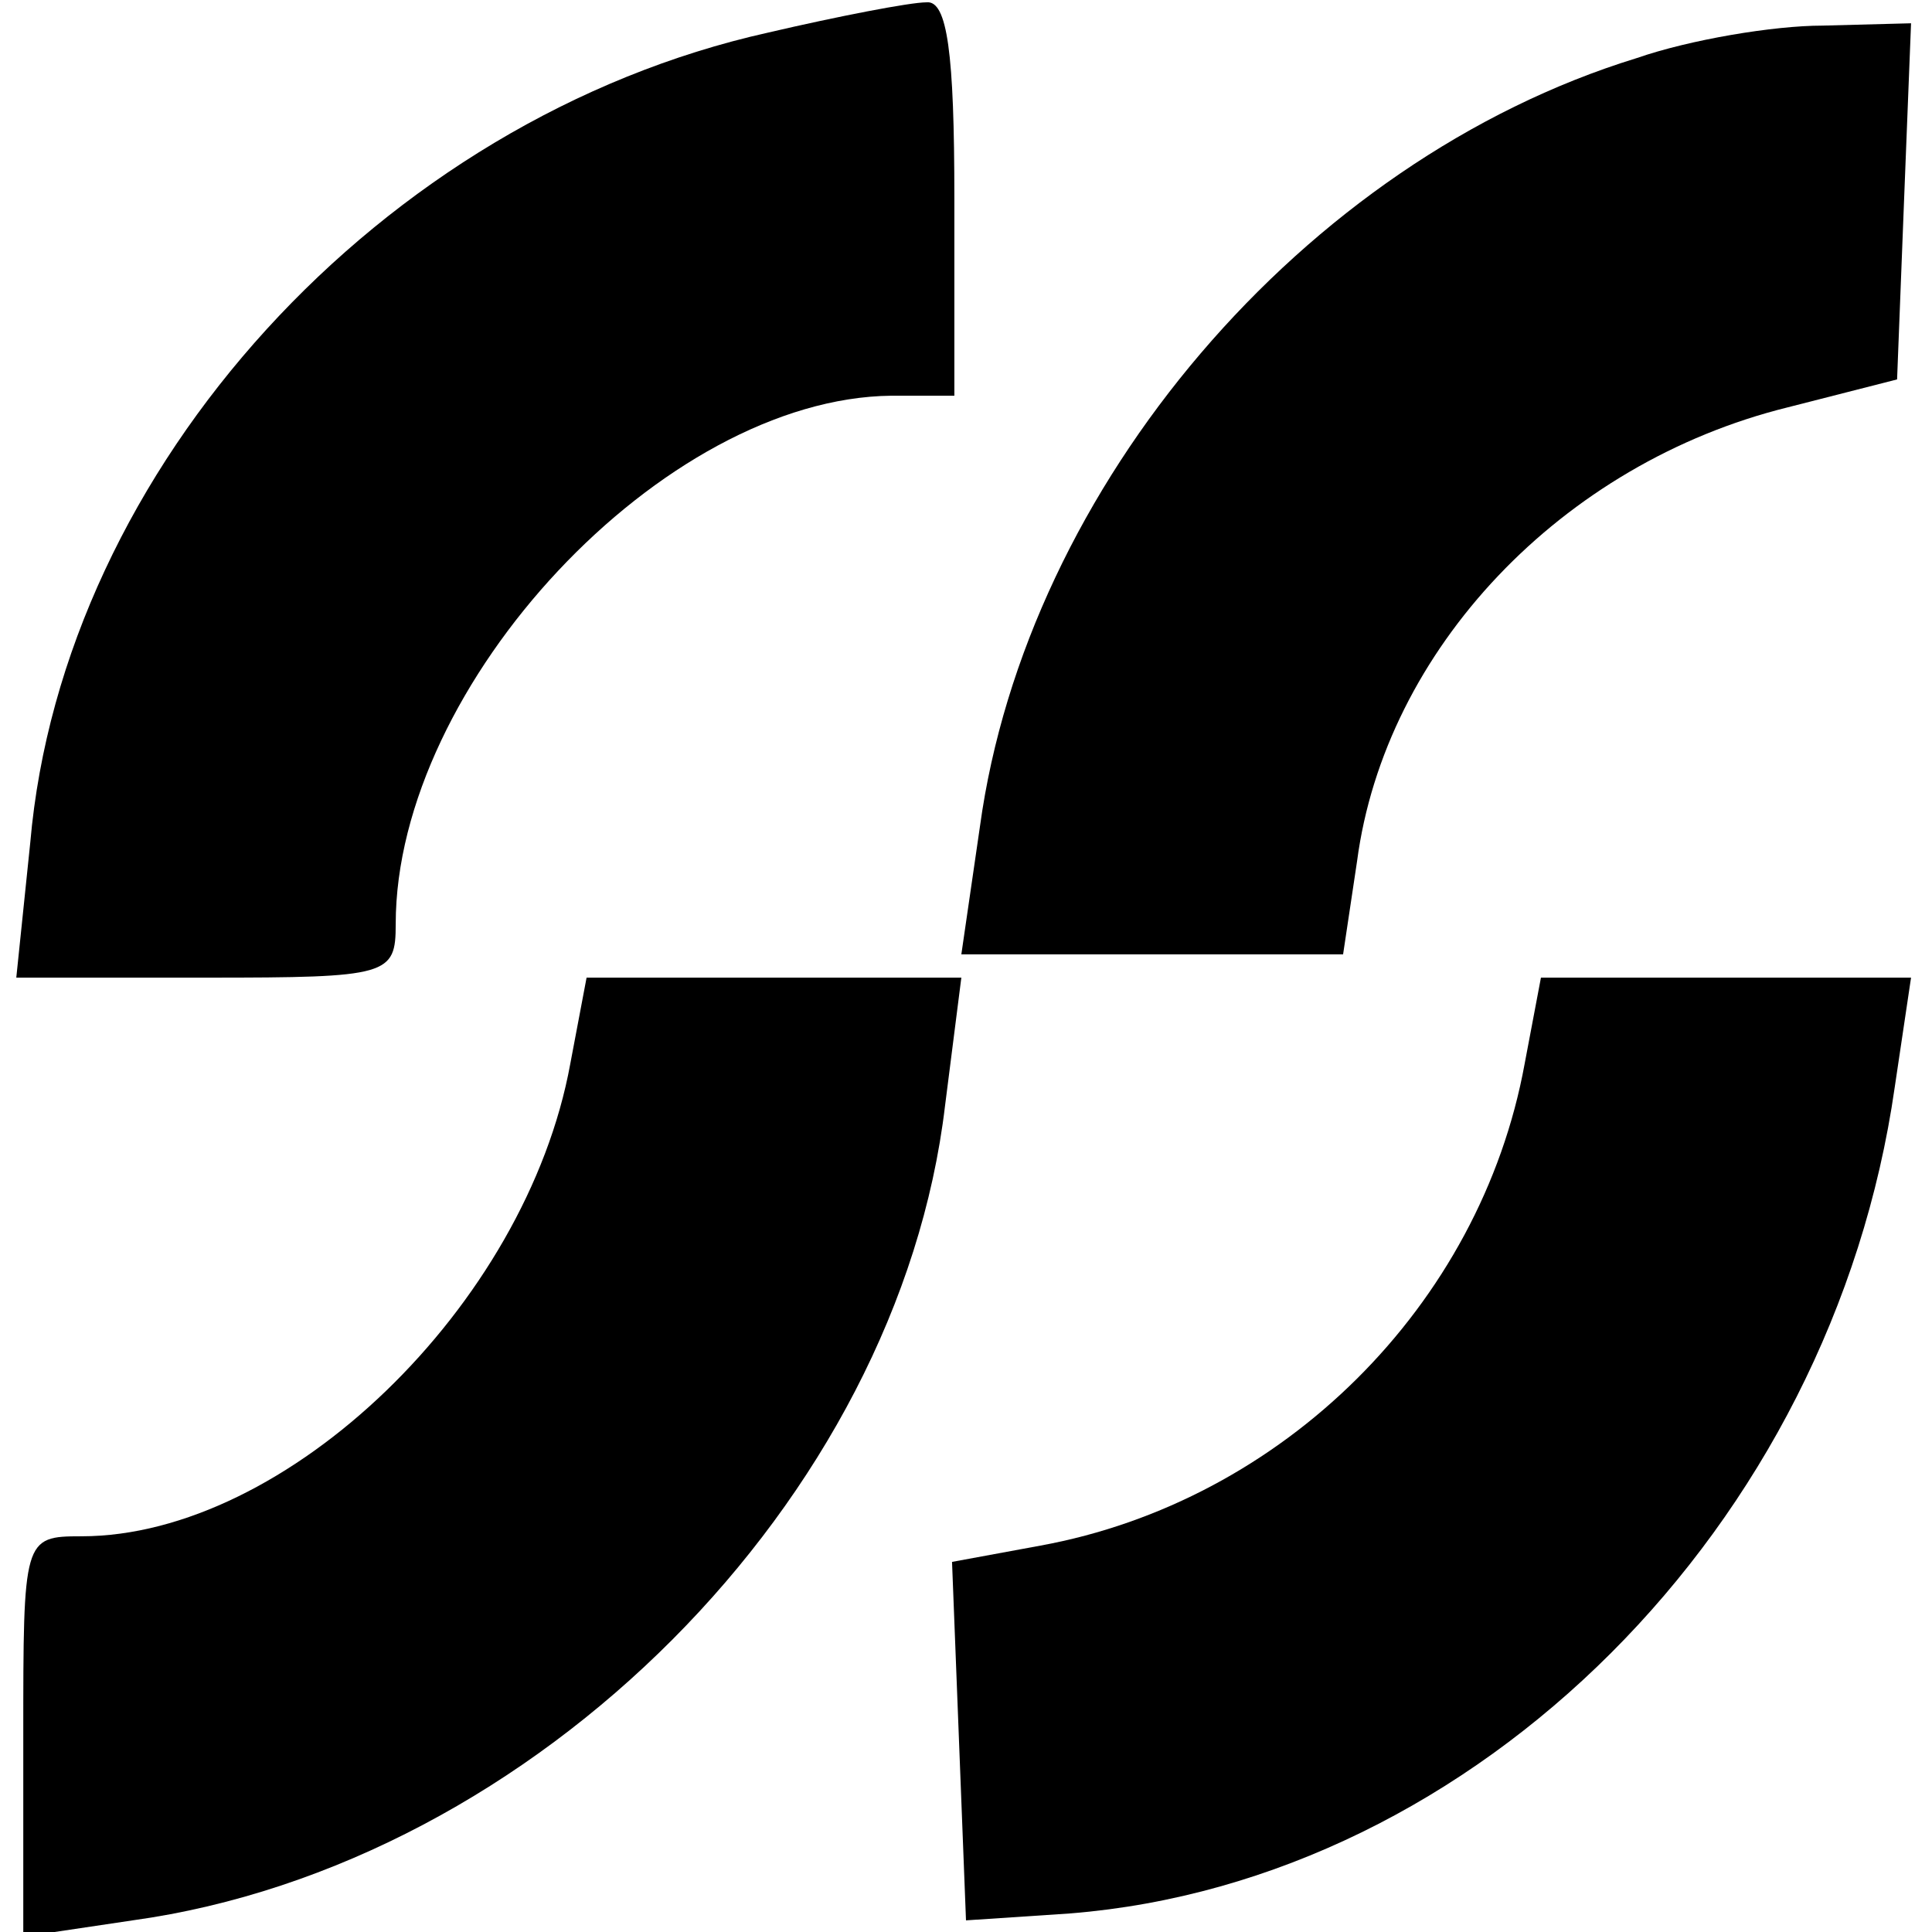
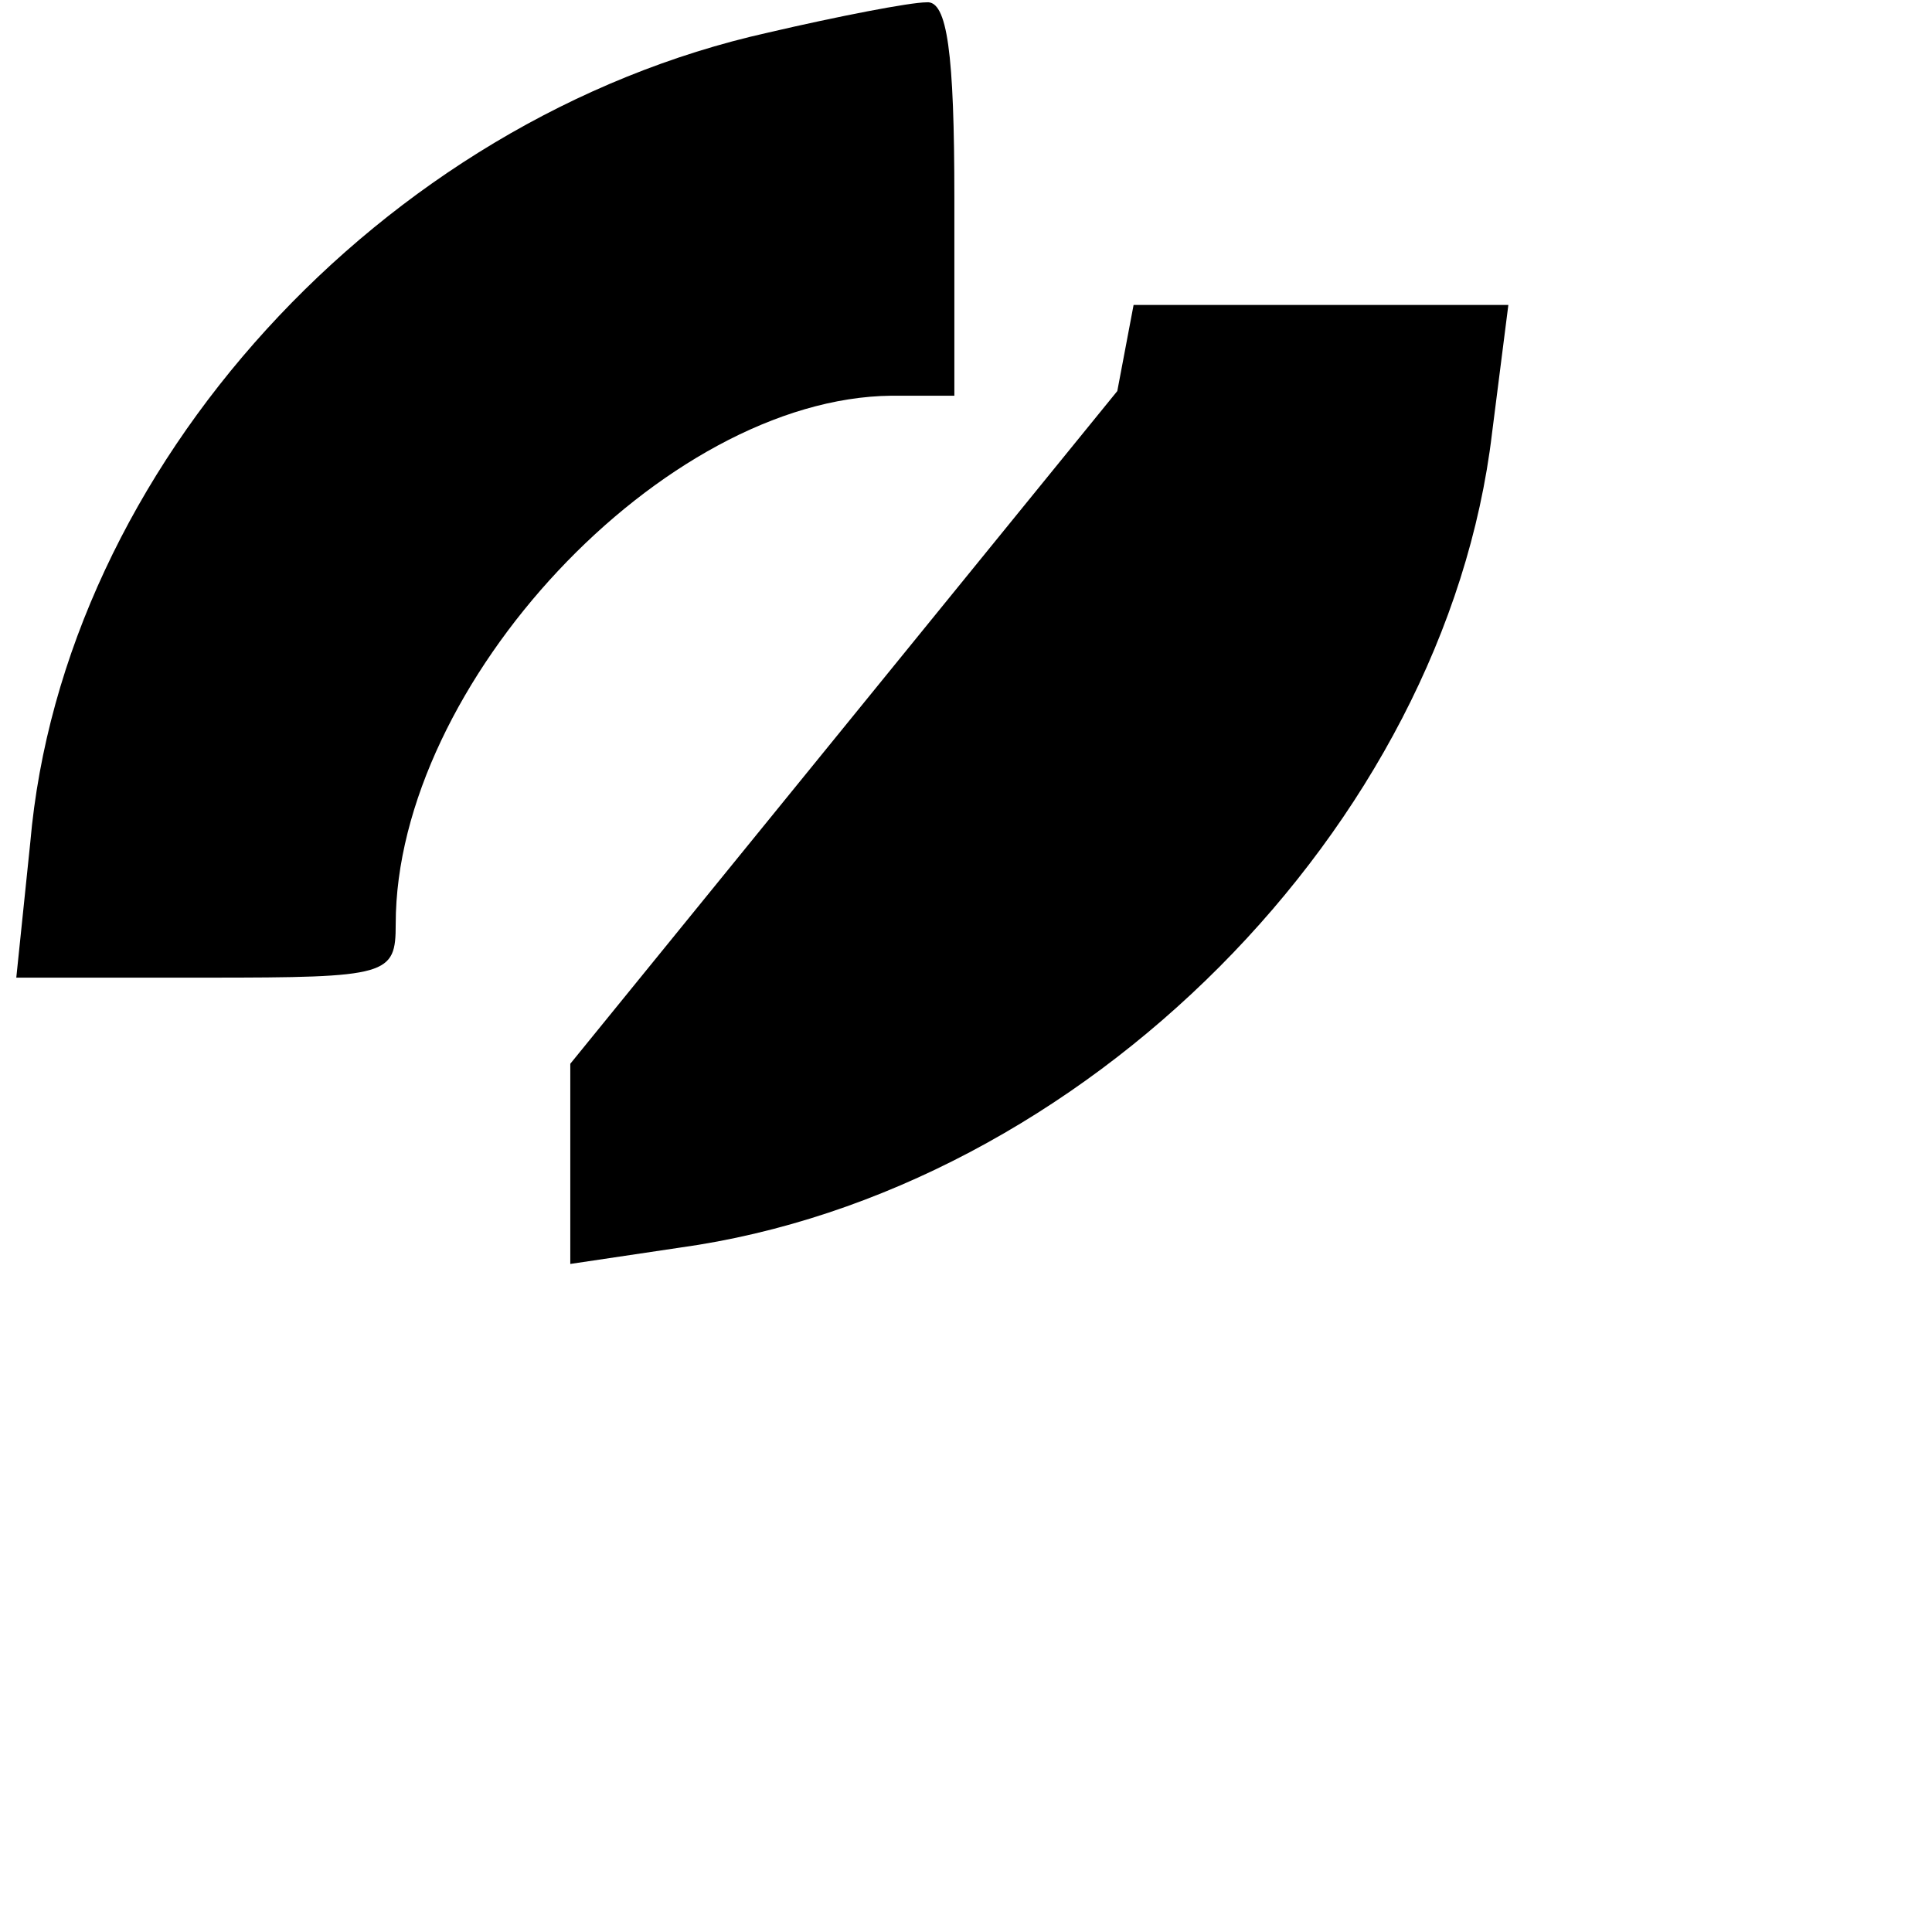
<svg xmlns="http://www.w3.org/2000/svg" version="1.0" width="83pt" height="83pt" viewBox="0 0 83 83" preserveAspectRatio="xMidYMid meet">
  <g transform="translate(0,83) scale(0.1,-0.1)" fill="#000000" stroke="none">
    <path d="M330 816 c-166 -37 -303 -187 -317 -348 l-6 -58 82 0 c78 0 81 1 81 23 0 103 115 226 213 227 l27 0 0 85 c0 62 -3 85 -12 84 -7 0 -38 -6 -68 -13z" />
-     <path d="M703 805 c-143 -44 -262 -184 -282 -330 l-8 -55 82 0 82 0 6 40 c12 91 88 171 185 195 l47 12 3 77 3 76 -38 -1 c-21 0 -57 -6 -80 -14z" />
-     <path d="M245 373 c-19 -104 -122 -203 -210 -203 -25 0 -25 -1 -25 -86 l0 -86 47 7 c173 24 329 181 349 350 l7 55 -81 0 -80 0 -7 -37z" />
-     <path d="M655 373 c-19 -104 -104 -188 -208 -207 l-38 -7 3 -77 3 -77 45 3 c174 14 327 166 354 355 l7 47 -79 0 -80 0 -7 -37z" />
+     <path d="M245 373 l0 -86 47 7 c173 24 329 181 349 350 l7 55 -81 0 -80 0 -7 -37z" />
  </g>
</svg>